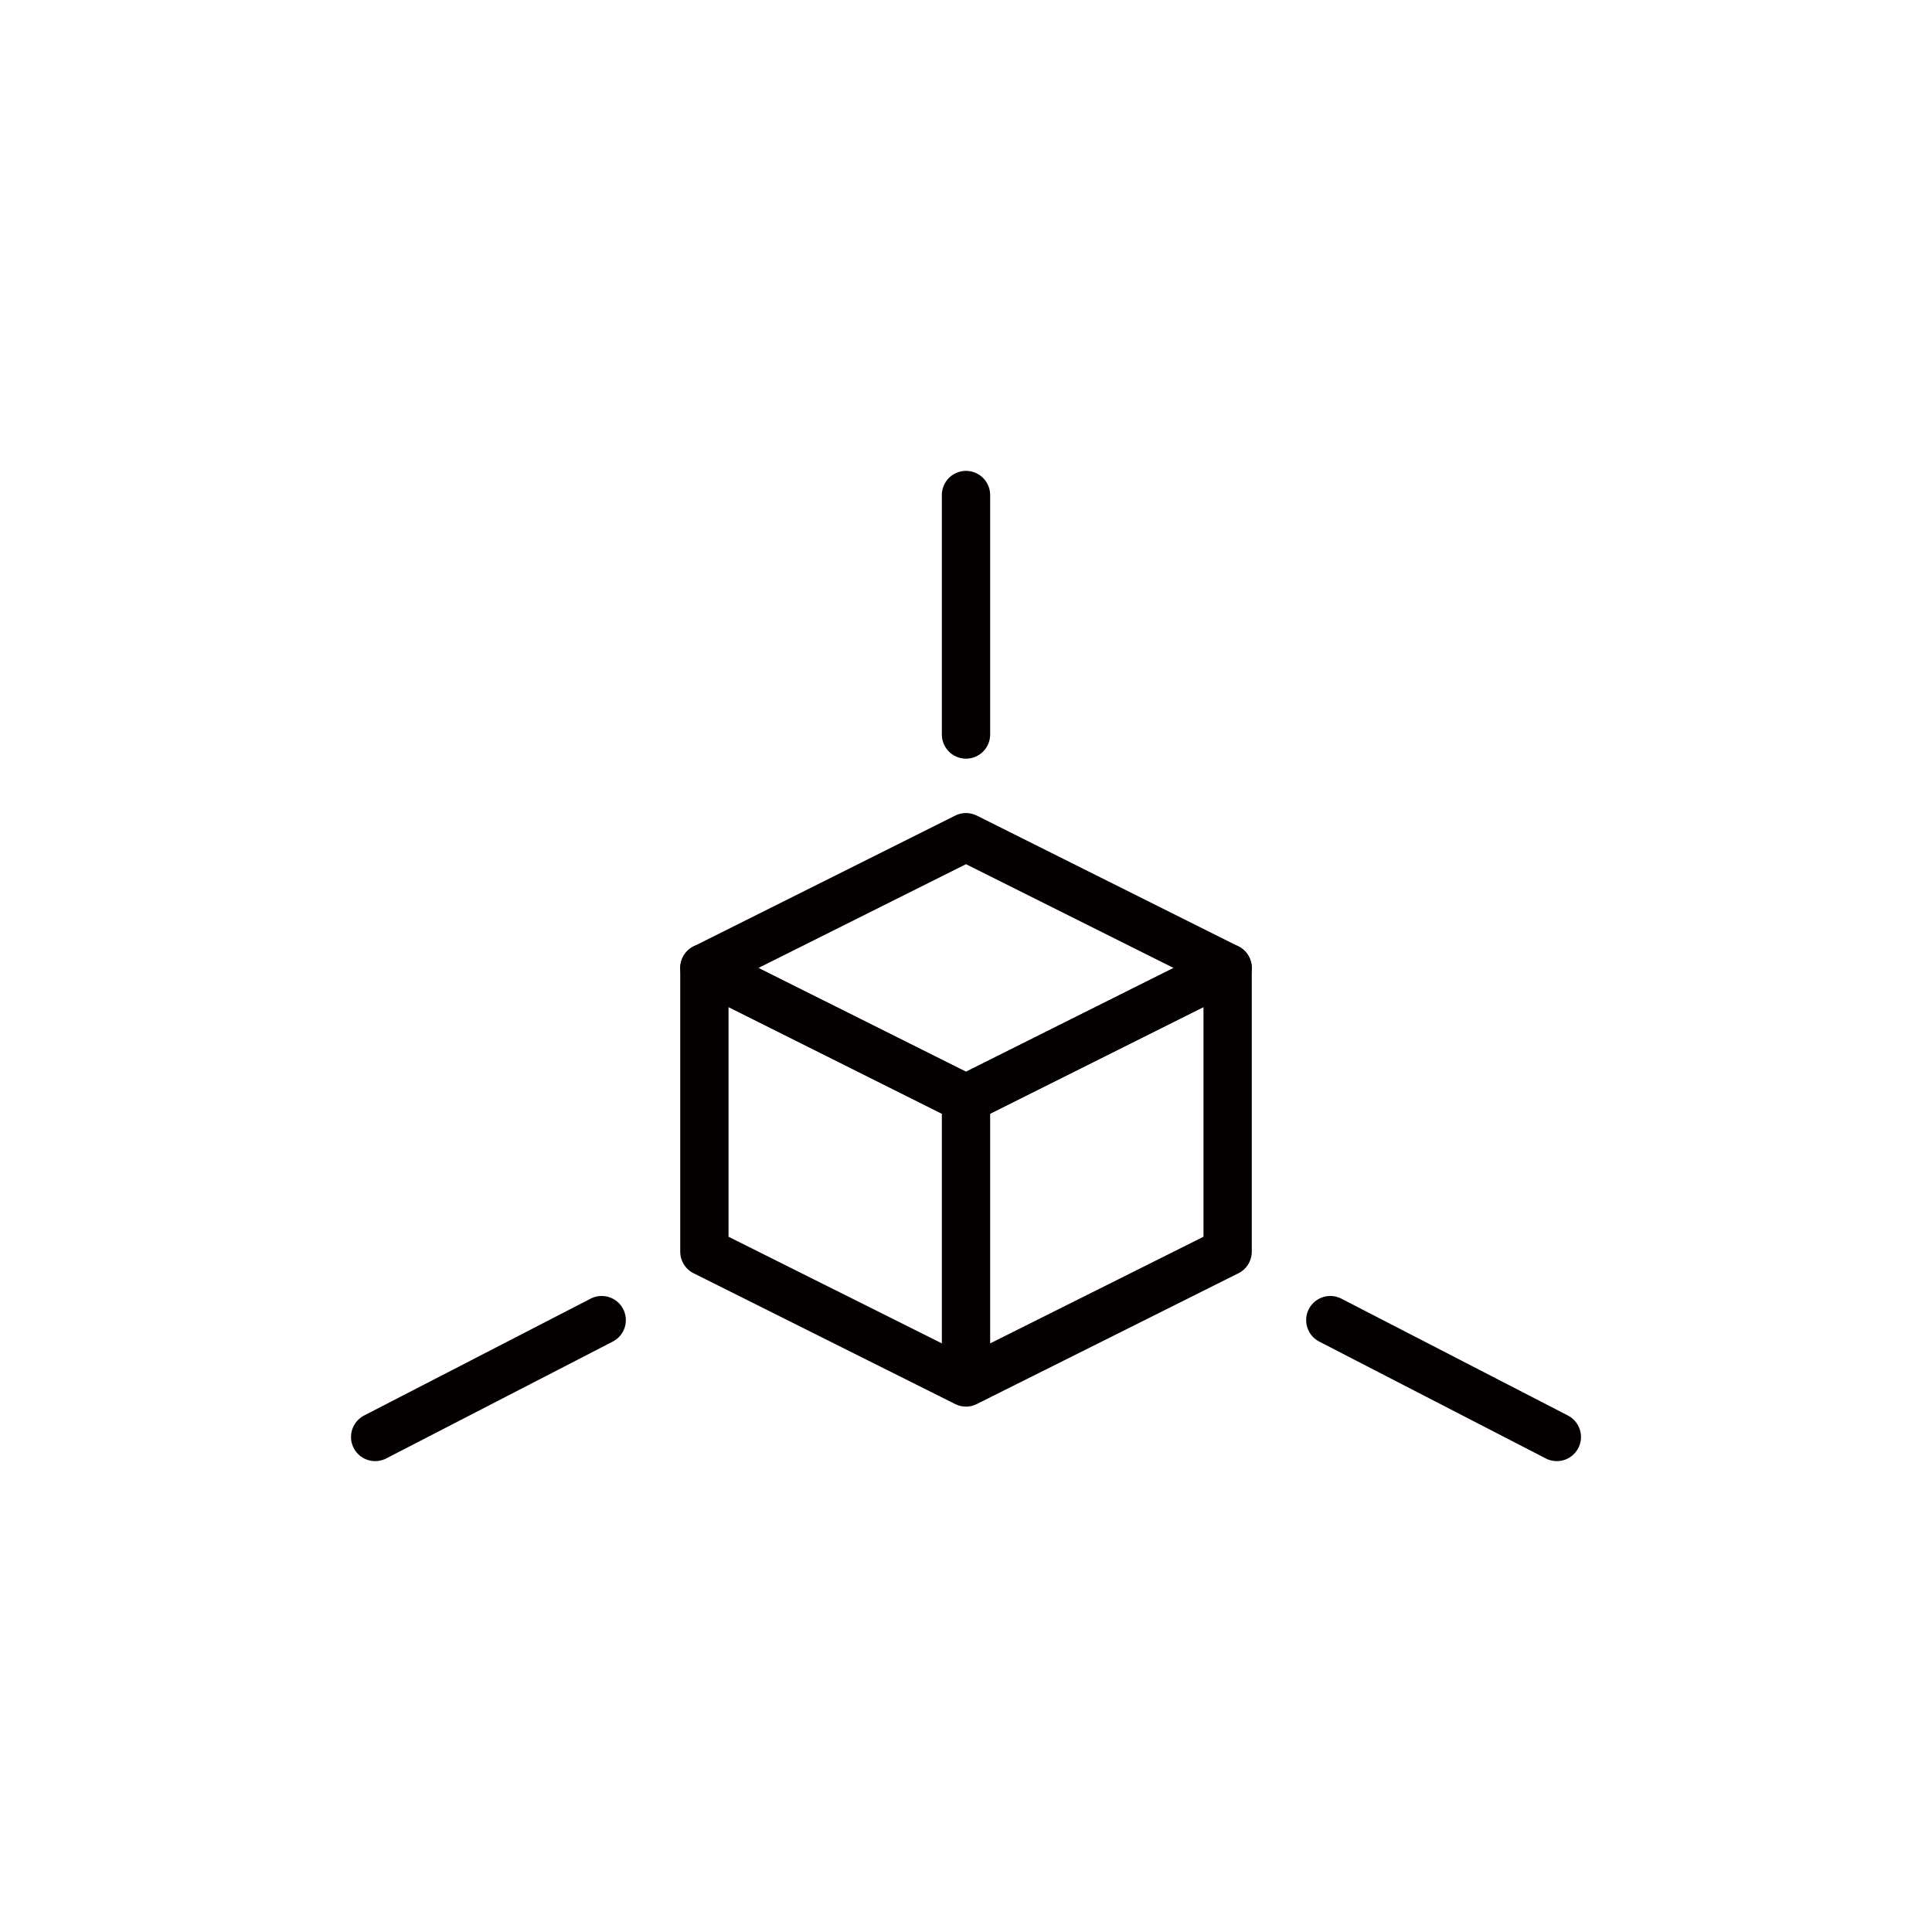
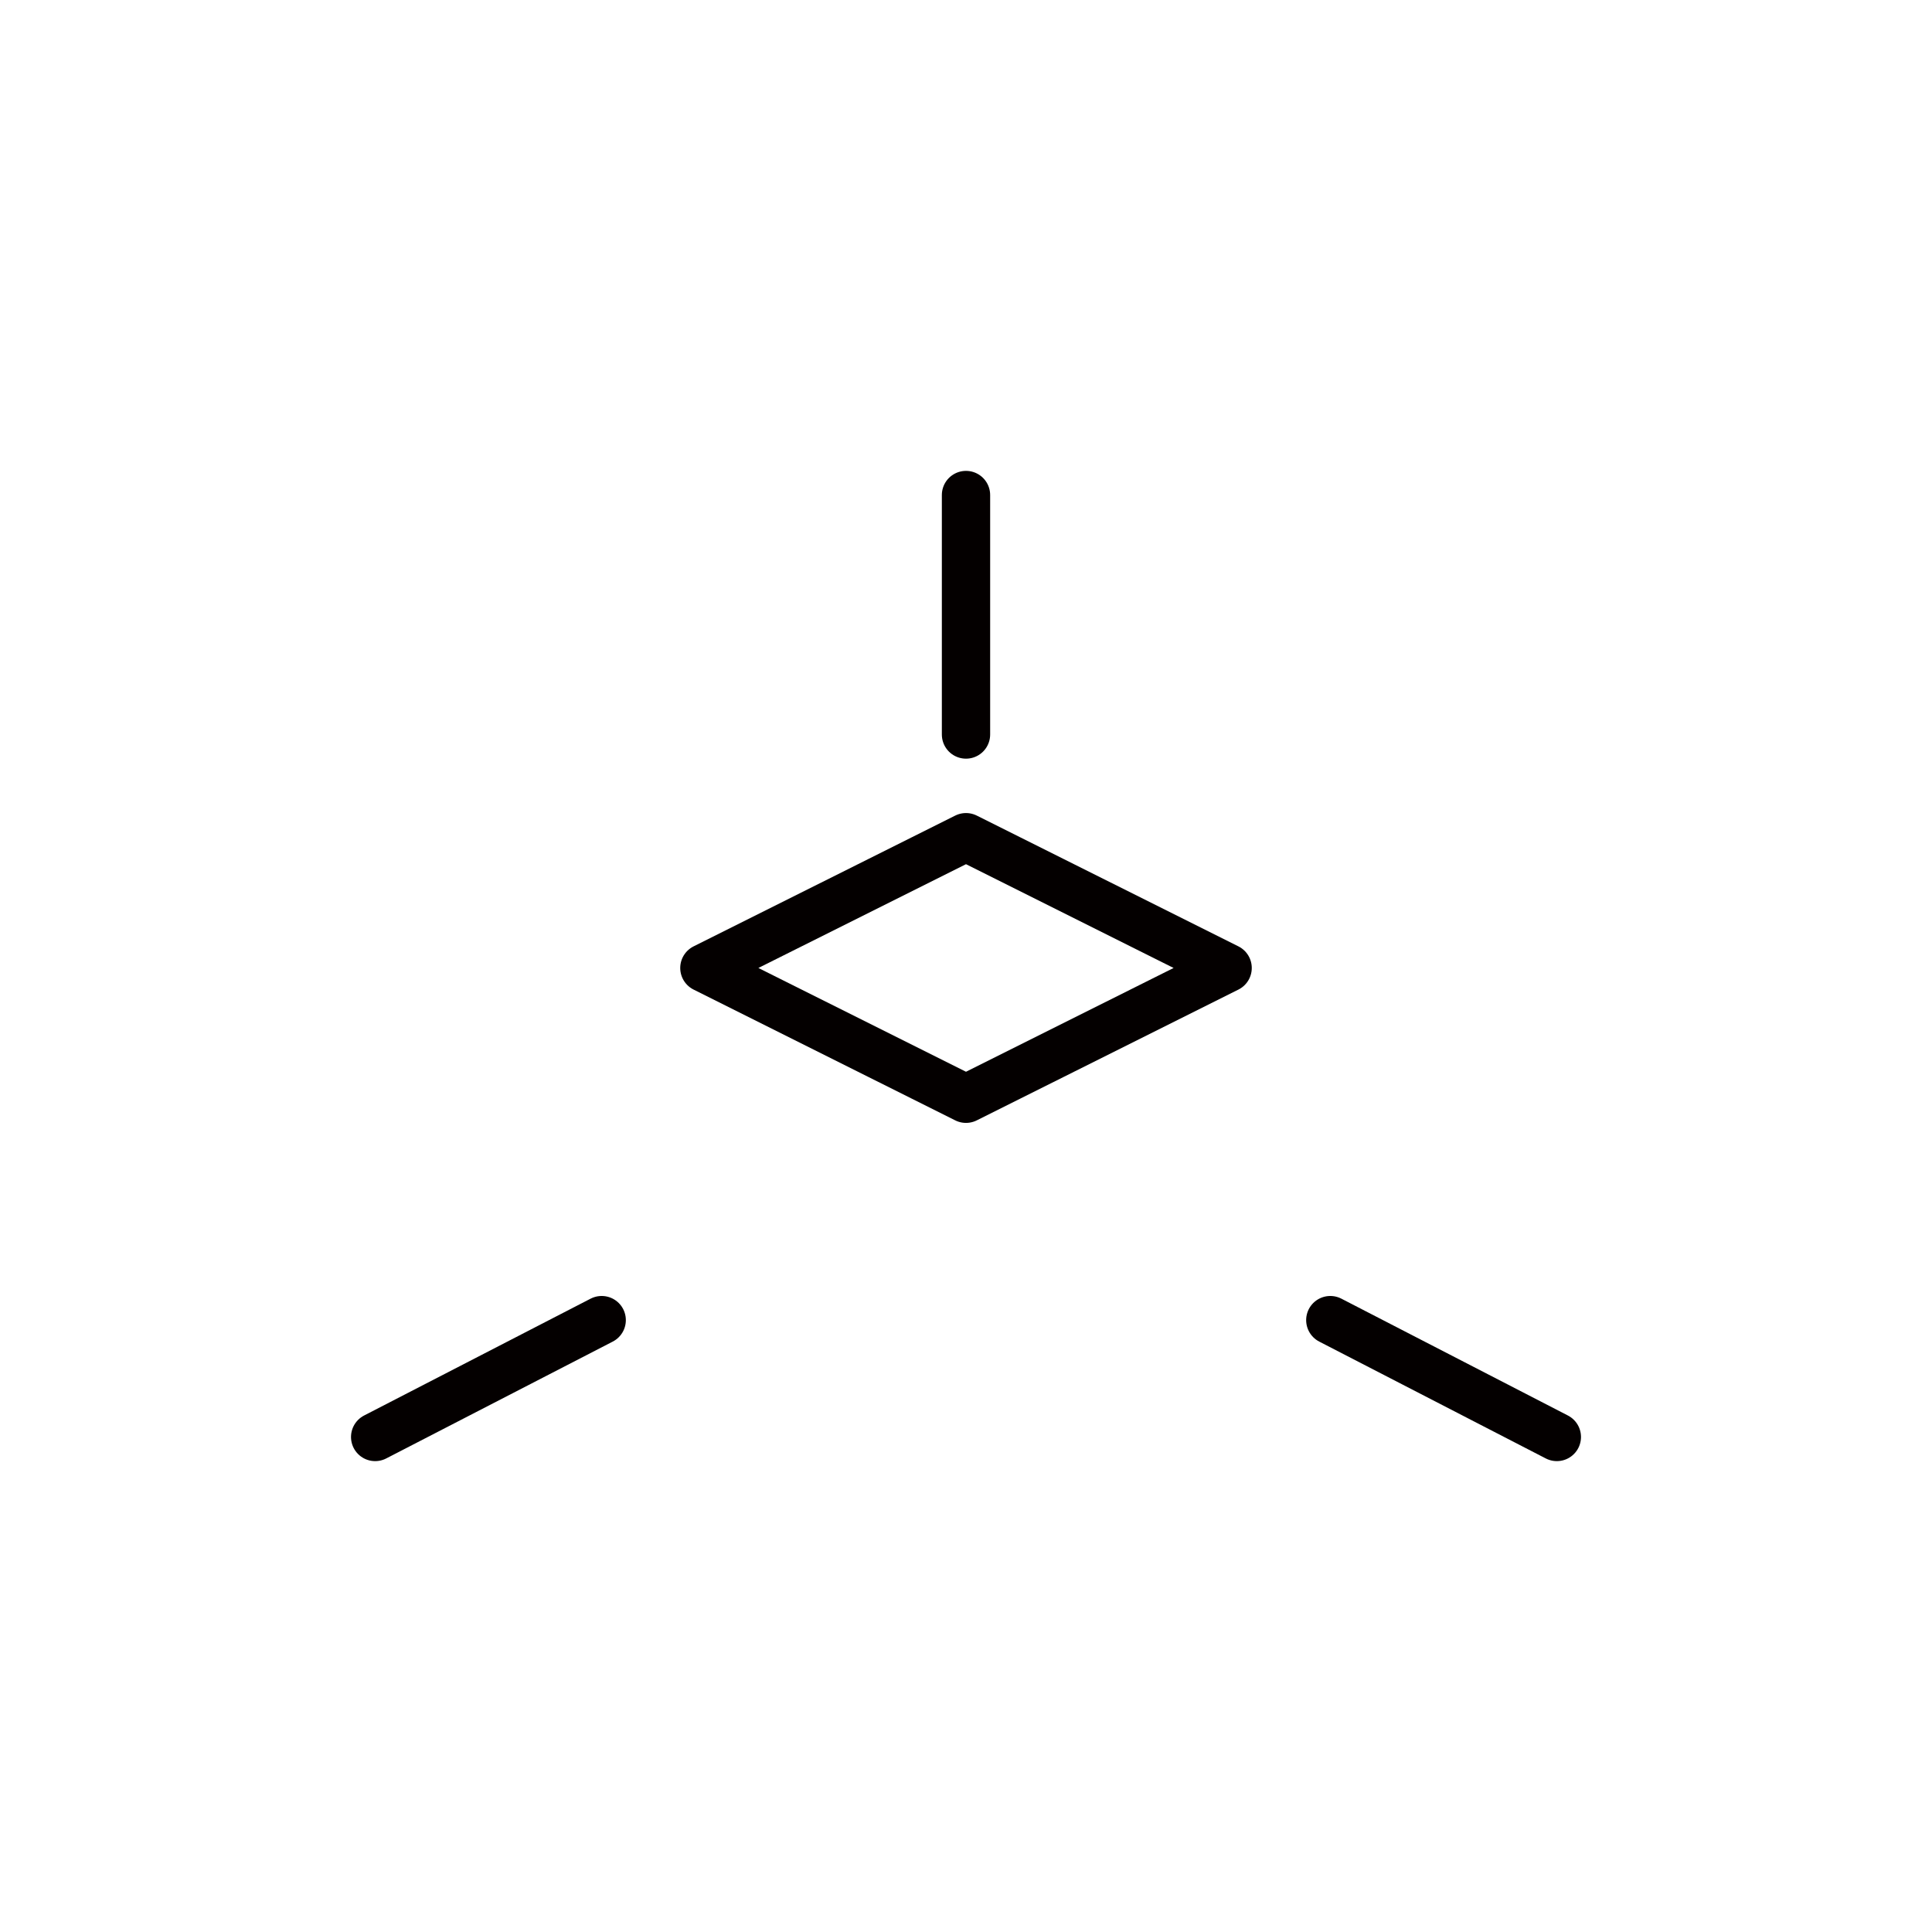
<svg xmlns="http://www.w3.org/2000/svg" width="320" height="320">
  <g fill="none" stroke="#040000" stroke-width="8" stroke-linecap="round" stroke-linejoin="round" stroke-miterlimit="10">
-     <path d="M203.333 207.316L160 228.977v-46.989l43.333-21.661zm-86.666 0L160 228.977v-46.989l-43.333-21.661z" />
    <path d="M160 138.666l-43.333 21.661L160 181.988l43.333-21.661zm0-17.007V81.992m97.862 156.016l-37.522-19.354M62.138 238.008l37.522-19.354" />
  </g>
</svg>